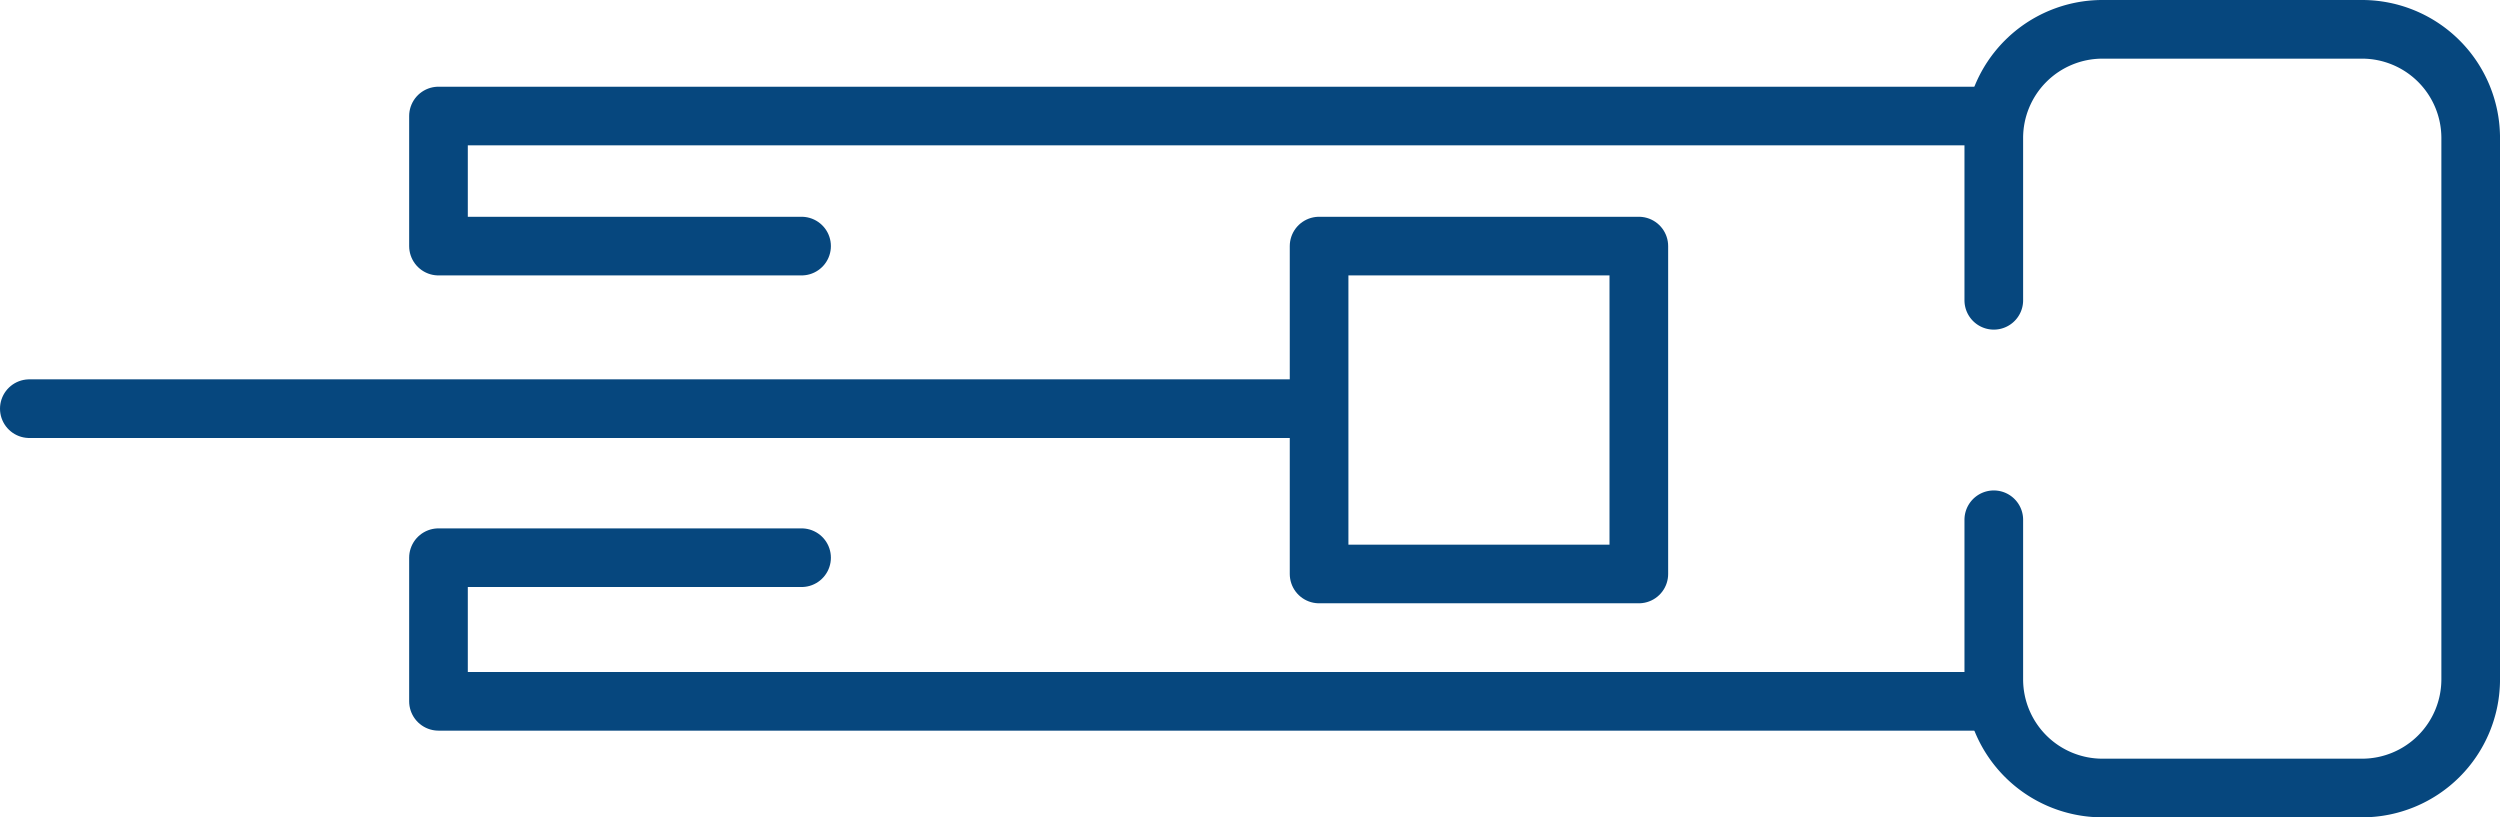
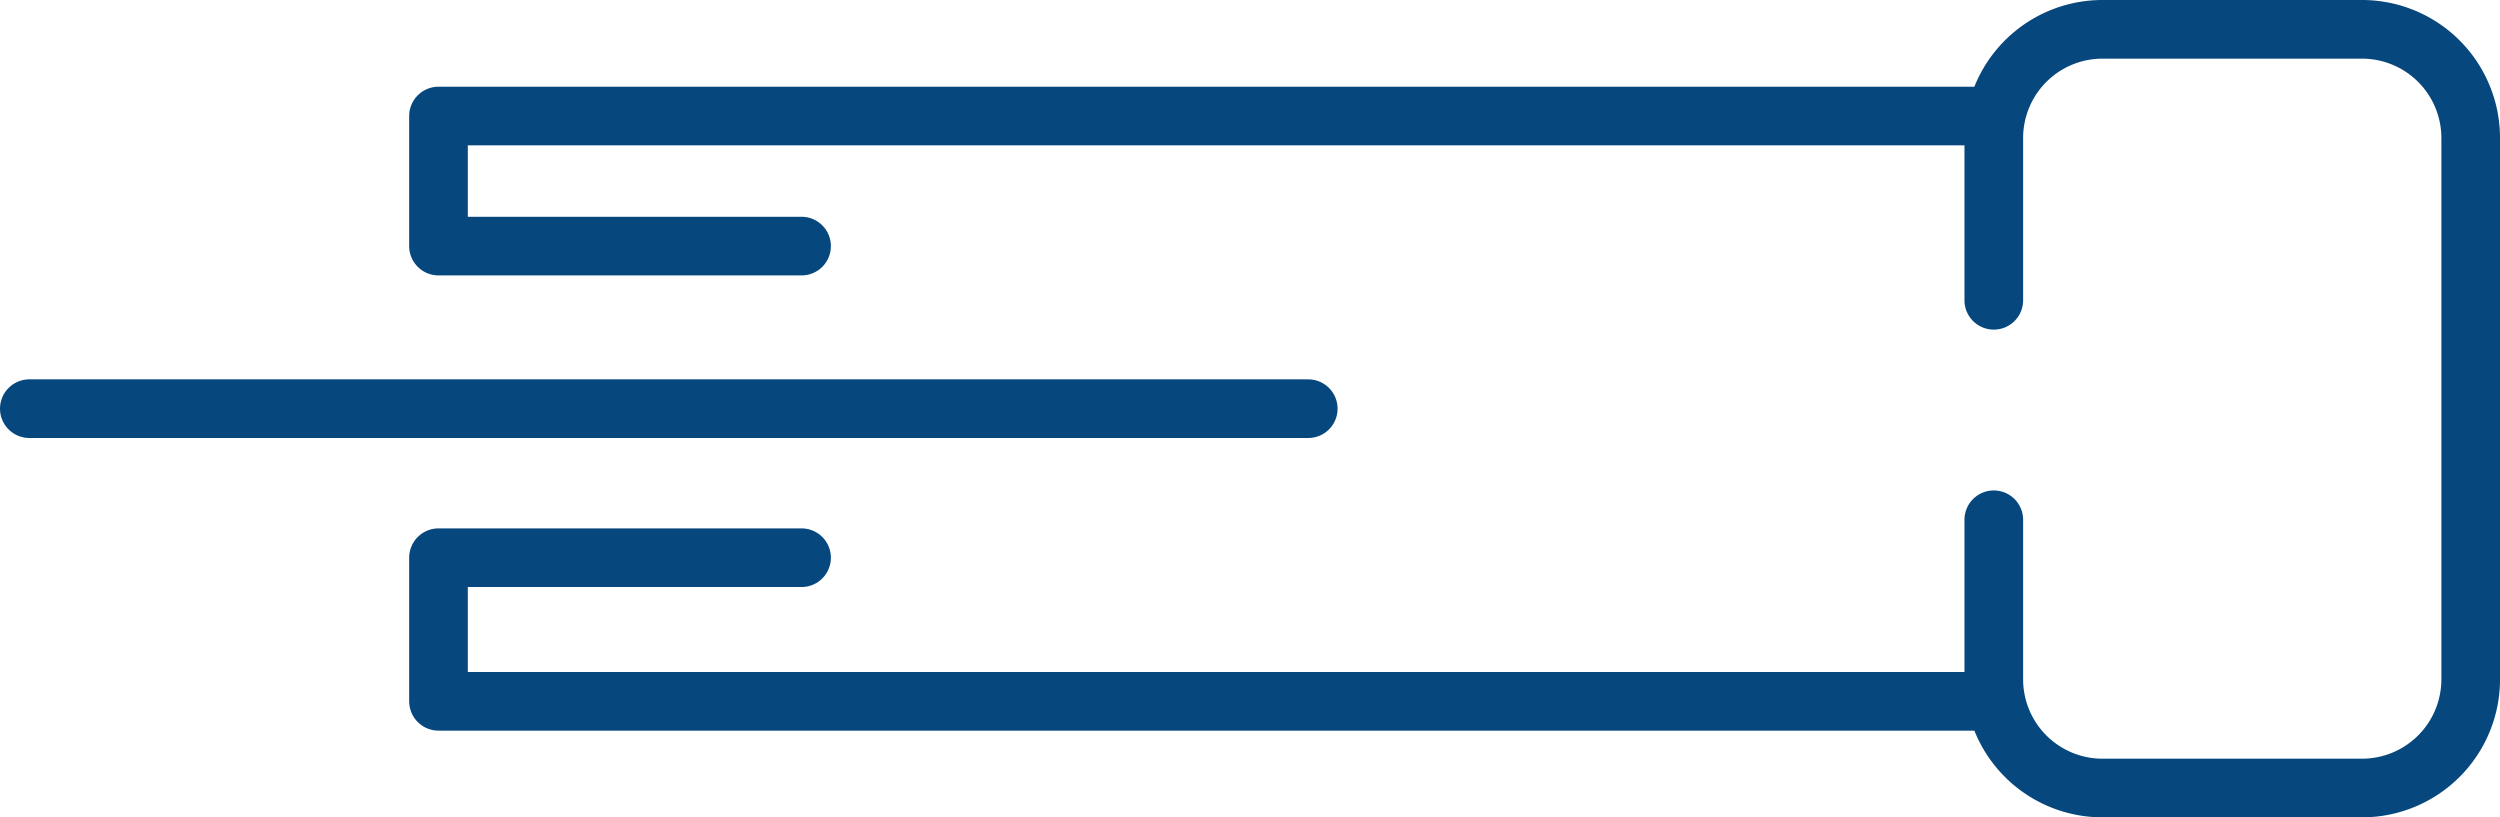
<svg xmlns="http://www.w3.org/2000/svg" width="127.878" height="41.808" viewBox="0 0 127.878 41.808">
  <g id="Group_1593" data-name="Group 1593" transform="translate(-23.9 -55.5)">
    <line id="Line_26" data-name="Line 26" x2="65.419" transform="translate(25.4 76.404)" fill="none" stroke="#06477e" stroke-linecap="round" stroke-miterlimit="10" stroke-width="3" />
-     <rect id="Rectangle_458" data-name="Rectangle 458" width="16.355" height="16.771" transform="translate(91.373 68.088)" fill="none" stroke="#06477e" stroke-linecap="round" stroke-linejoin="round" stroke-width="3" />
    <path id="Path_7494" data-name="Path 7494" d="M120.056,83.846H40.5V76.5H59.072" transform="translate(5.829 7.527)" fill="none" stroke="#06477e" stroke-linecap="round" stroke-linejoin="round" stroke-width="3" />
    <path id="Path_7495" data-name="Path 7495" d="M59.072,66.853H40.5V60.2h79.556" transform="translate(5.829 1.235)" fill="none" stroke="#06477e" stroke-linecap="round" stroke-linejoin="round" stroke-width="3" />
    <path id="Path_7496" data-name="Path 7496" d="M97.9,70.86V62.544A5.56,5.56,0,0,1,103.444,57H116.75a5.56,5.56,0,0,1,5.544,5.544v27.72a5.56,5.56,0,0,1-5.544,5.544H103.444A5.56,5.56,0,0,1,97.9,90.264V82.087" transform="translate(27.985)" fill="none" stroke="#06477e" stroke-linecap="round" stroke-miterlimit="10" stroke-width="3" />
  </g>
</svg>